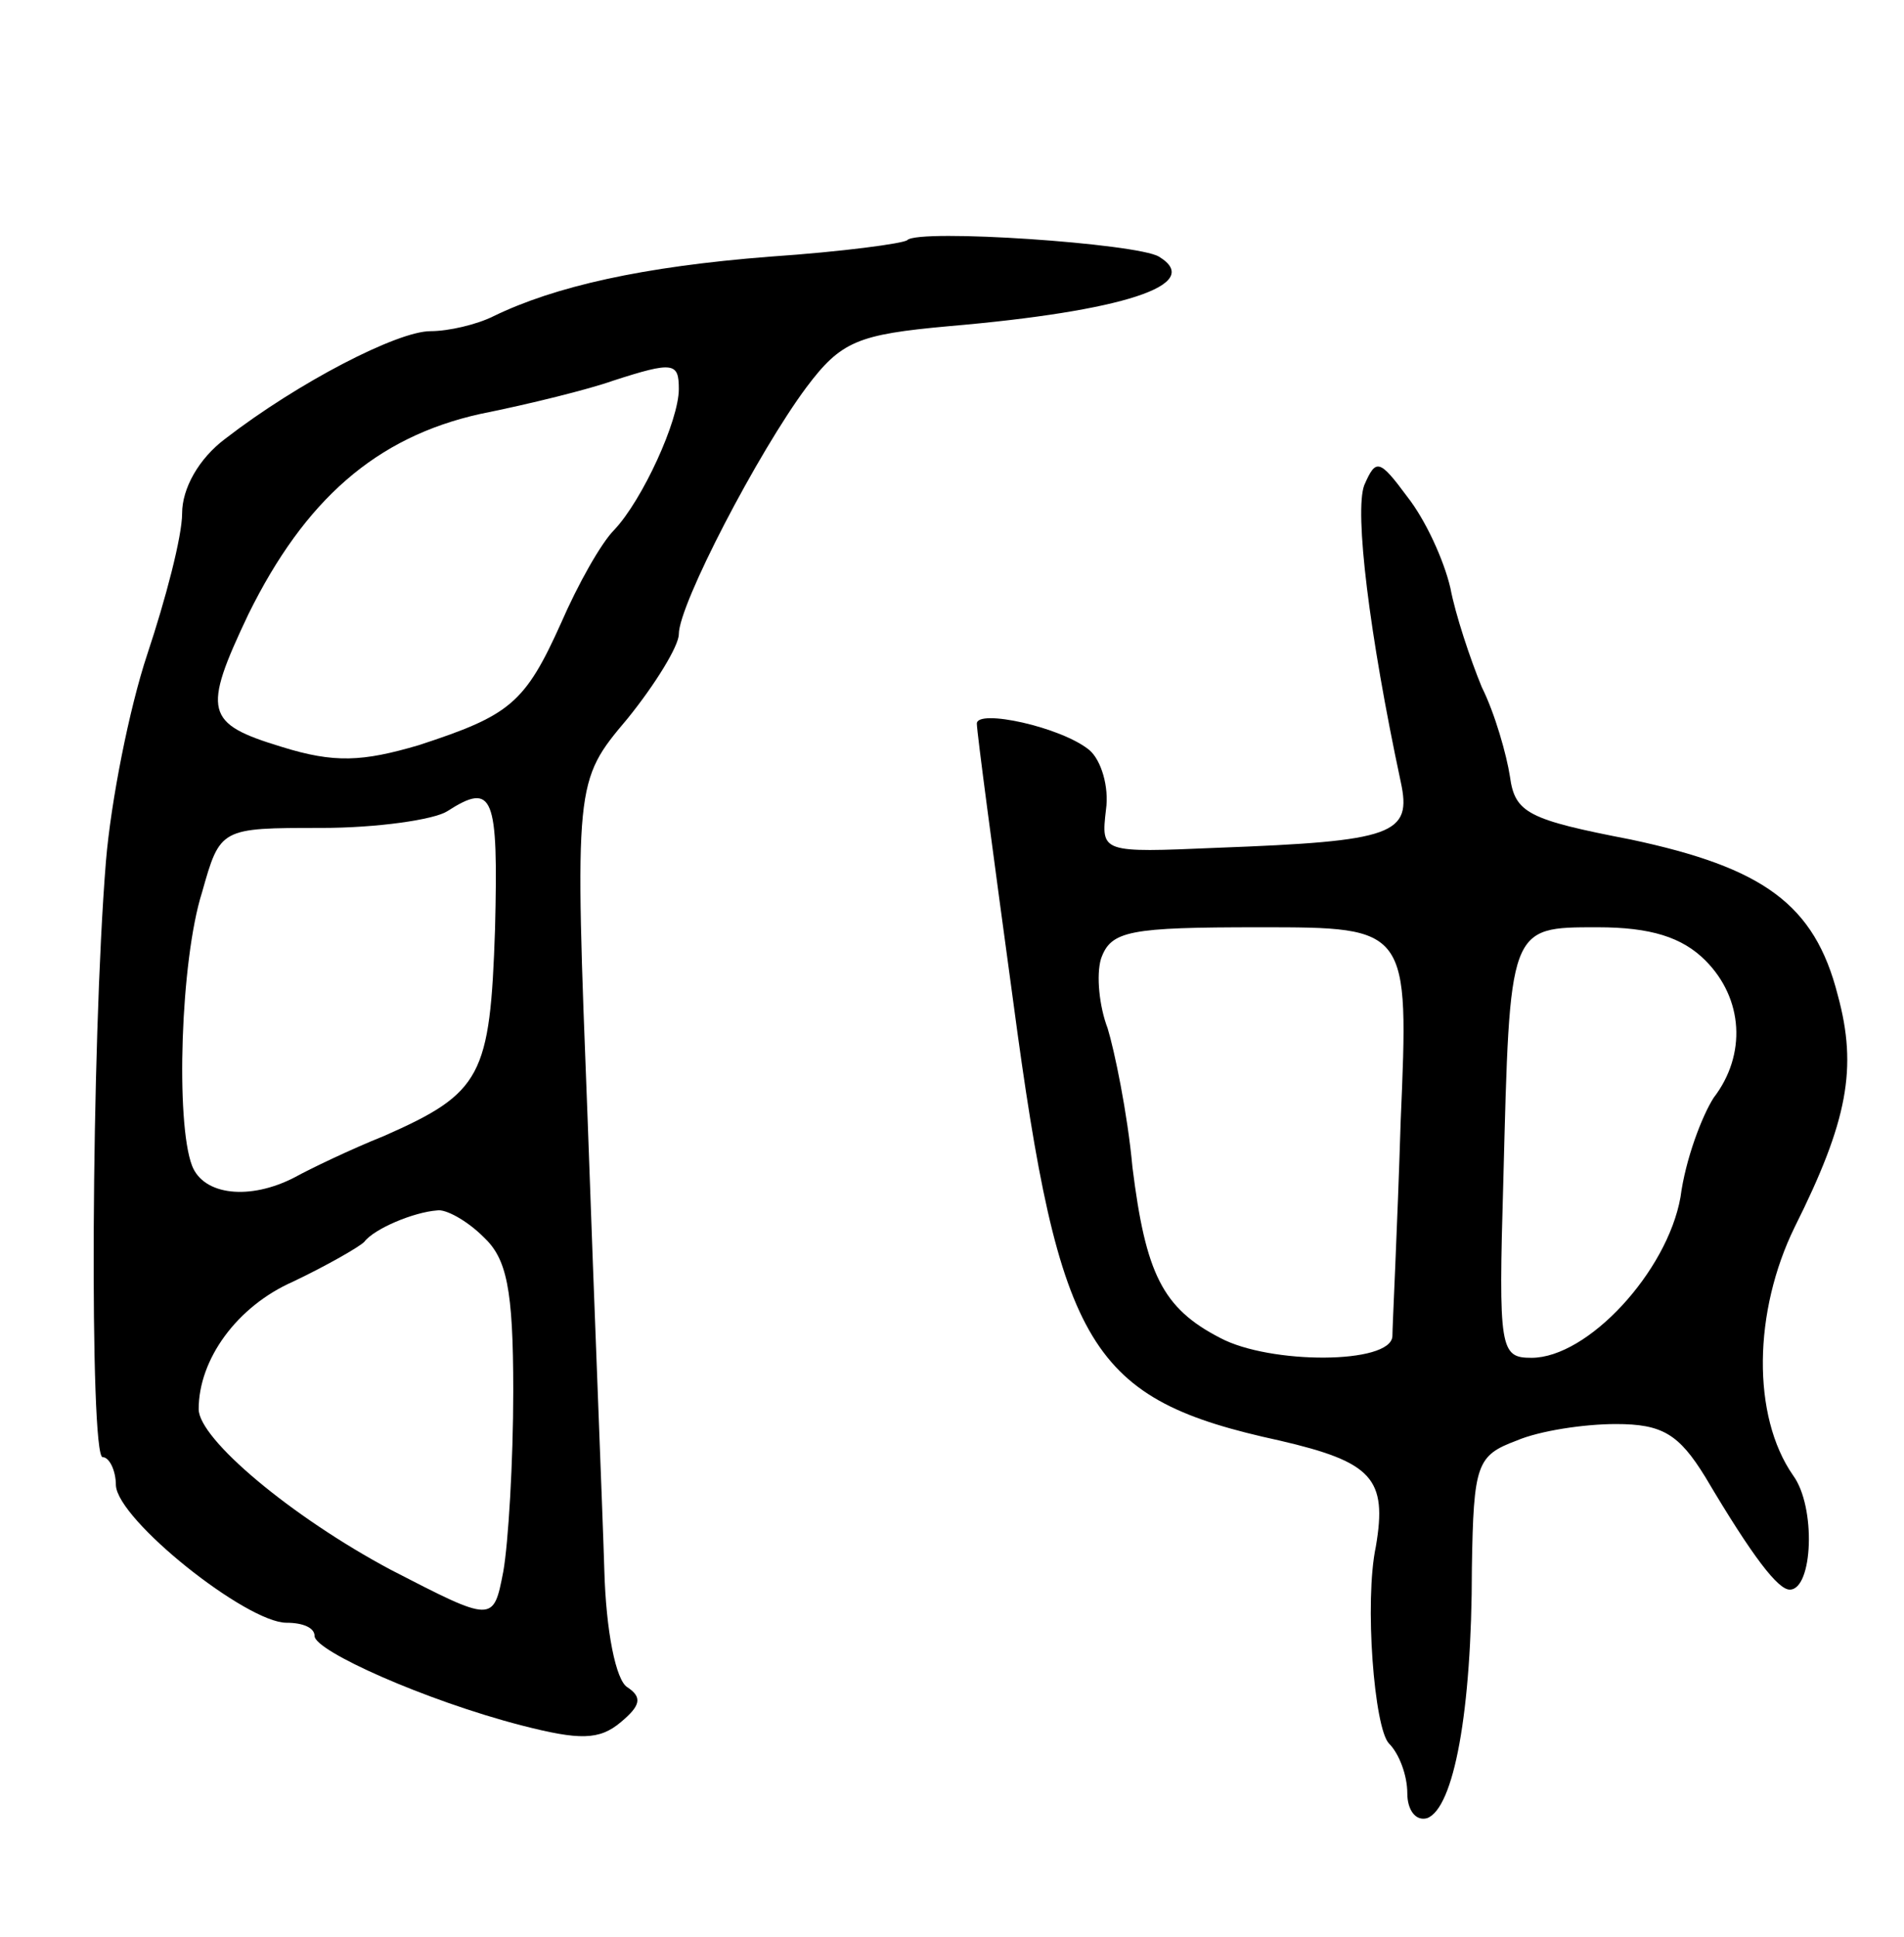
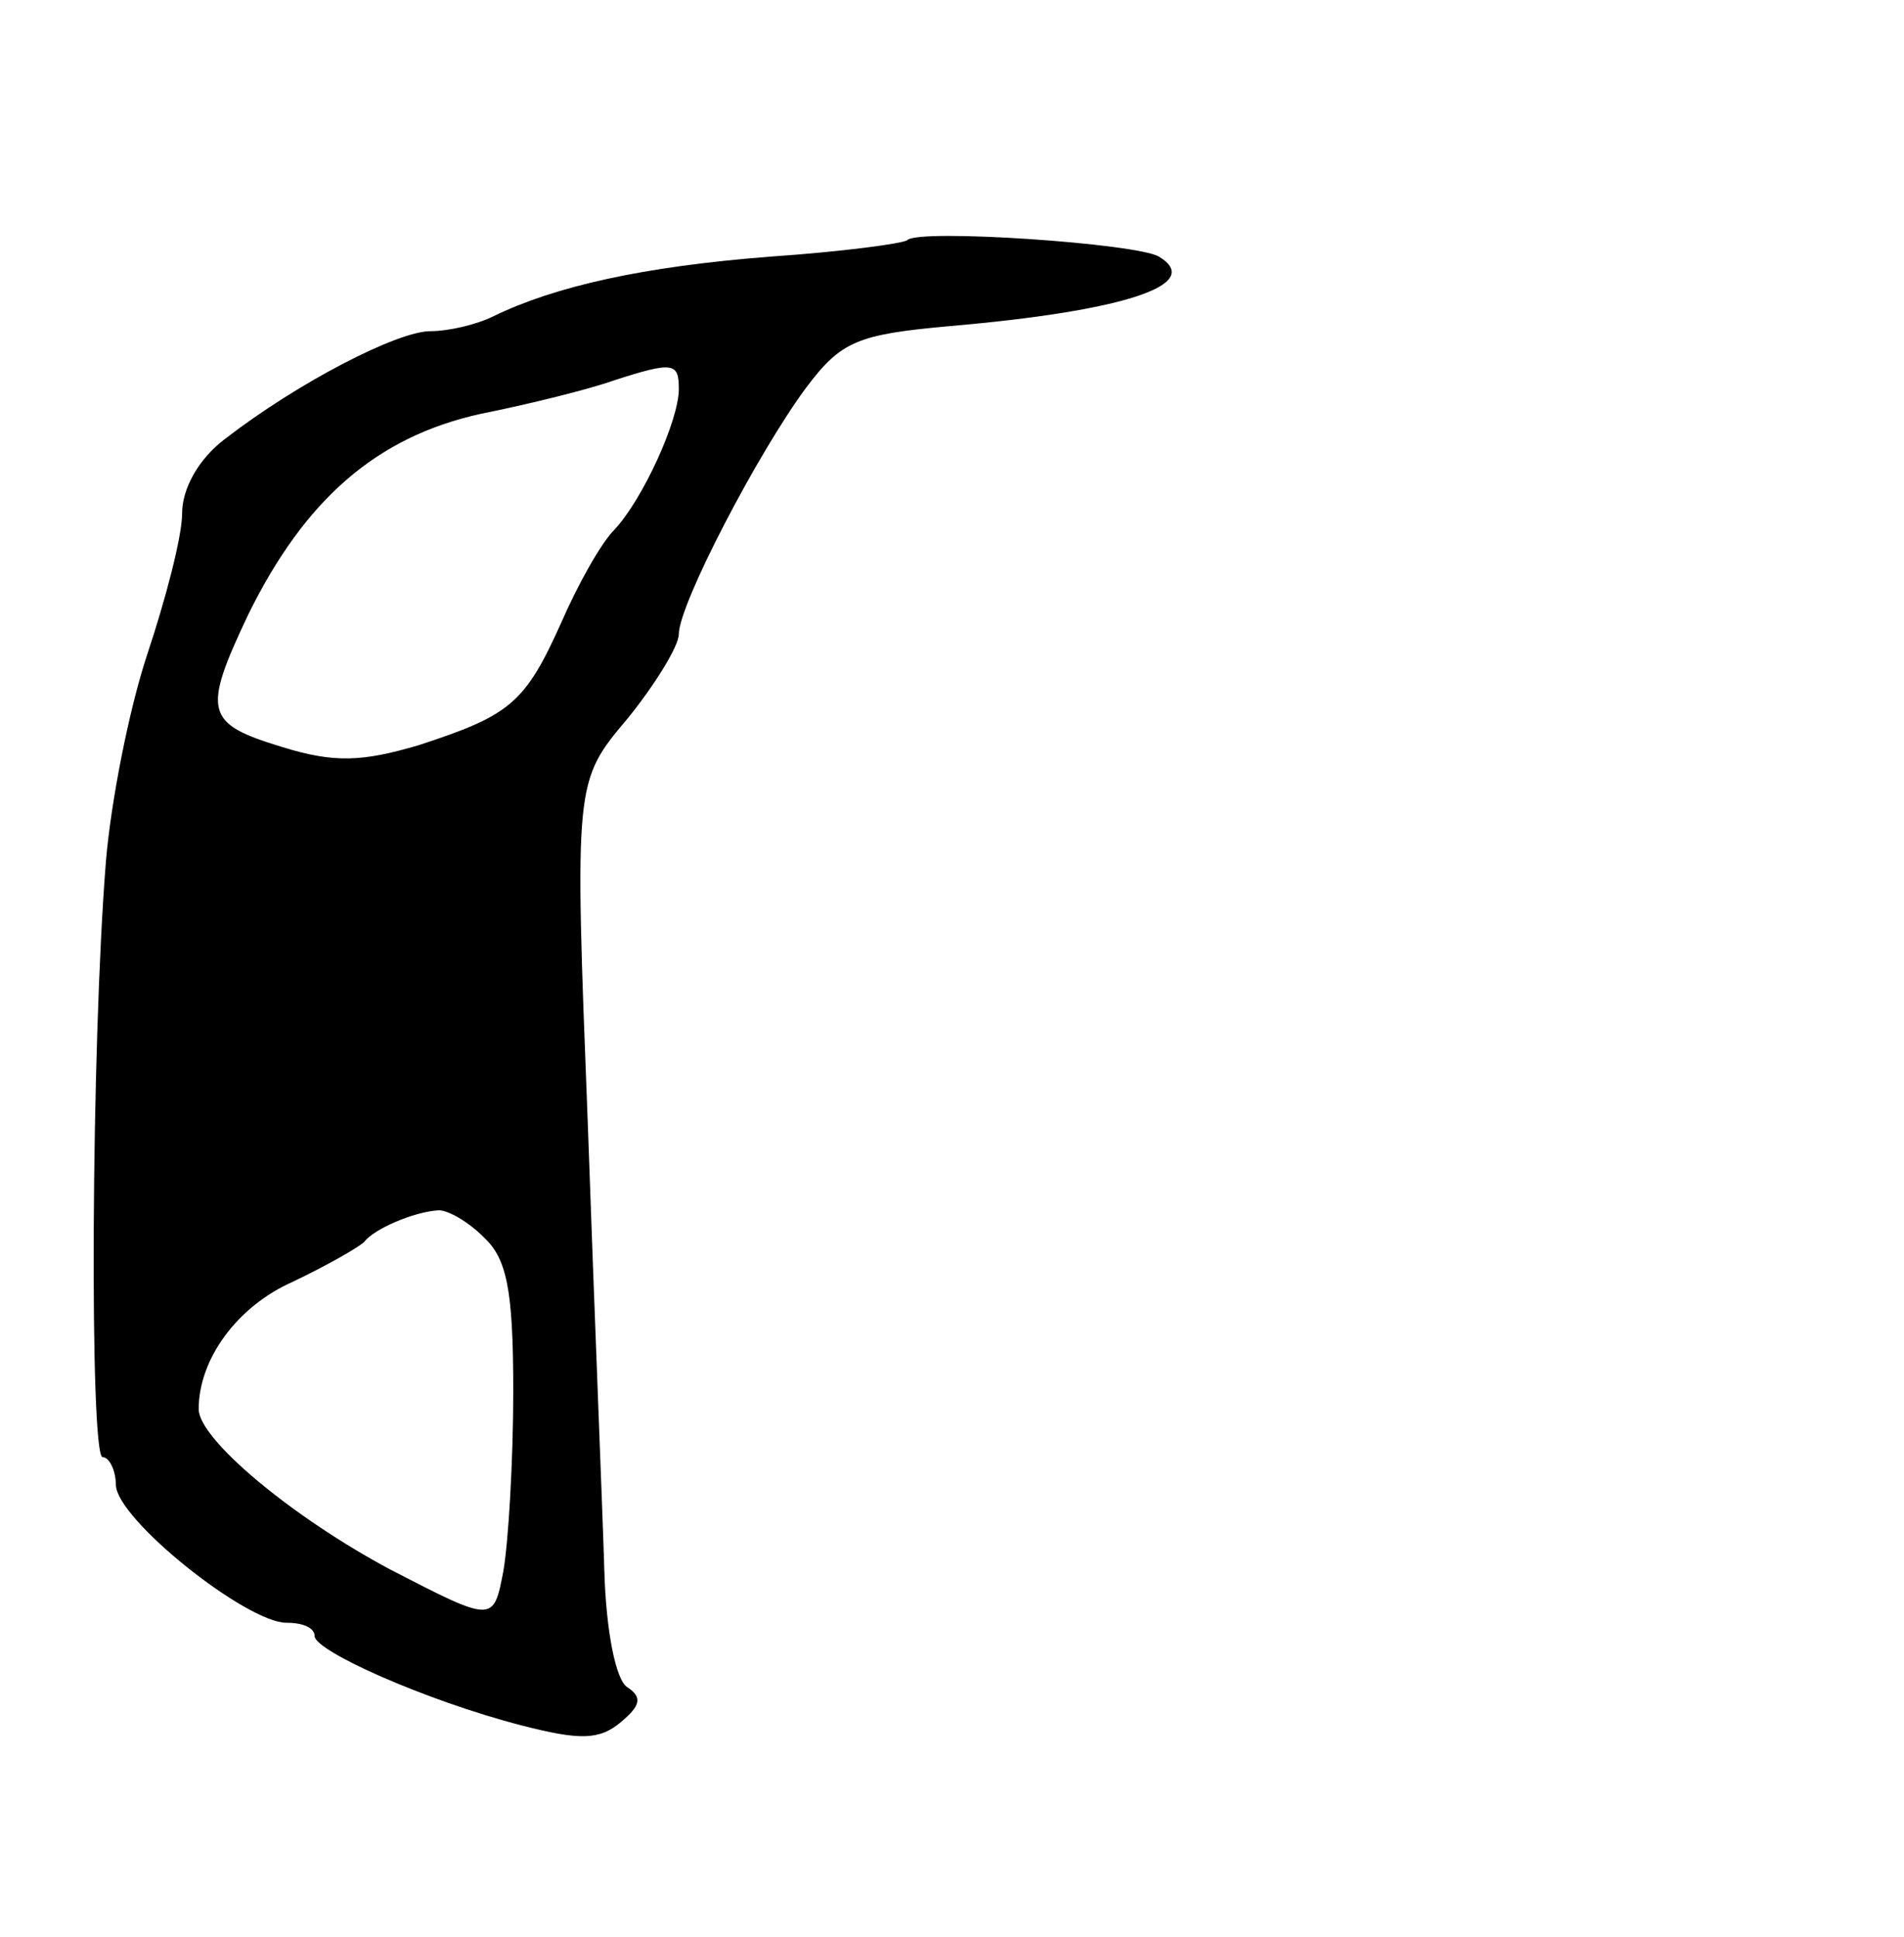
<svg xmlns="http://www.w3.org/2000/svg" version="1.0" width="115" height="117" viewBox="0 0 115 117">
  <g transform="translate(0,117) scale(0.1,-0.1)">
-     <path d="M548 1025 c-2 -2 -39 -7 -83 -10 -77 -6 -130 -18 -167 -36 -10 -5 -27 -9 -38 -9 -20 0 -80 -31 -124 -65 -16 -12 -26 -30 -26 -45 0 -14 -10 -52 -21 -85 -11 -33 -22 -89 -25 -125 -9 -111 -10 -360 -2 -360 4 0 8 -8 8 -17 1 -21 79 -83 103 -83 10 0 17 -3 17 -8 0 -9 67 -39 125 -54 35 -9 47 -9 60 2 12 10 13 15 4 21 -7 4 -13 34 -14 71 -1 34 -6 156 -10 270 -8 206 -8 206 24 244 17 21 31 44 31 51 0 18 48 110 77 149 21 28 31 32 86 37 105 9 155 25 127 42 -13 8 -145 17 -152 10z m-138 -90 c0 -19 -22 -67 -39 -85 -8 -8 -22 -33 -32 -56 -22 -49 -31 -56 -86 -74 -34 -10 -51 -11 -83 -1 -46 14 -48 21 -20 80 34 69 77 107 140 121 30 6 66 15 80 20 37 12 40 11 40 -5z m-111 -326 c-3 -89 -8 -99 -67 -125 -20 -8 -45 -20 -54 -25 -27 -14 -55 -11 -62 7 -10 26 -7 124 6 165 11 39 11 39 72 39 34 0 68 5 76 10 28 18 31 10 29 -71z m-7 -186 c14 -13 18 -31 18 -93 0 -43 -3 -92 -6 -109 -6 -31 -6 -31 -68 1 -60 32 -116 79 -116 97 0 30 23 62 57 77 21 10 40 21 43 24 6 8 30 18 44 19 5 1 18 -6 28 -16z" />
-     <path d="M824 877 c-6 -16 3 -90 22 -179 7 -32 -4 -36 -111 -40 -70 -3 -70 -3 -67 23 2 14 -3 30 -10 36 -17 14 -68 25 -68 16 0 -5 10 -80 22 -168 28 -210 46 -240 161 -265 56 -13 65 -23 58 -64 -7 -33 -1 -110 8 -119 6 -6 11 -19 11 -30 0 -10 5 -17 12 -15 16 6 27 64 27 151 1 63 3 68 27 77 14 6 41 10 60 10 28 0 38 -6 54 -32 29 -49 44 -68 51 -68 14 0 16 50 2 69 -25 36 -24 99 1 150 32 64 38 96 26 140 -14 55 -45 77 -125 94 -62 12 -70 16 -73 38 -2 13 -9 38 -17 54 -7 17 -16 44 -19 60 -4 17 -15 41 -26 55 -17 23 -19 23 -26 7z m22 -384 c-2 -65 -5 -124 -5 -130 -1 -17 -74 -17 -104 -1 -35 18 -45 39 -53 103 -3 33 -11 71 -15 84 -5 13 -7 32 -4 42 6 17 17 19 96 19 90 0 90 0 85 -117z m184 97 c23 -23 25 -57 5 -83 -7 -11 -17 -37 -20 -60 -8 -45 -56 -97 -90 -97 -19 0 -20 5 -17 107 4 154 3 153 57 153 32 0 51 -6 65 -20z" />
+     <path d="M548 1025 c-2 -2 -39 -7 -83 -10 -77 -6 -130 -18 -167 -36 -10 -5 -27 -9 -38 -9 -20 0 -80 -31 -124 -65 -16 -12 -26 -30 -26 -45 0 -14 -10 -52 -21 -85 -11 -33 -22 -89 -25 -125 -9 -111 -10 -360 -2 -360 4 0 8 -8 8 -17 1 -21 79 -83 103 -83 10 0 17 -3 17 -8 0 -9 67 -39 125 -54 35 -9 47 -9 60 2 12 10 13 15 4 21 -7 4 -13 34 -14 71 -1 34 -6 156 -10 270 -8 206 -8 206 24 244 17 21 31 44 31 51 0 18 48 110 77 149 21 28 31 32 86 37 105 9 155 25 127 42 -13 8 -145 17 -152 10z m-138 -90 c0 -19 -22 -67 -39 -85 -8 -8 -22 -33 -32 -56 -22 -49 -31 -56 -86 -74 -34 -10 -51 -11 -83 -1 -46 14 -48 21 -20 80 34 69 77 107 140 121 30 6 66 15 80 20 37 12 40 11 40 -5z m-111 -326 z m-7 -186 c14 -13 18 -31 18 -93 0 -43 -3 -92 -6 -109 -6 -31 -6 -31 -68 1 -60 32 -116 79 -116 97 0 30 23 62 57 77 21 10 40 21 43 24 6 8 30 18 44 19 5 1 18 -6 28 -16z" />
  </g>
</svg>